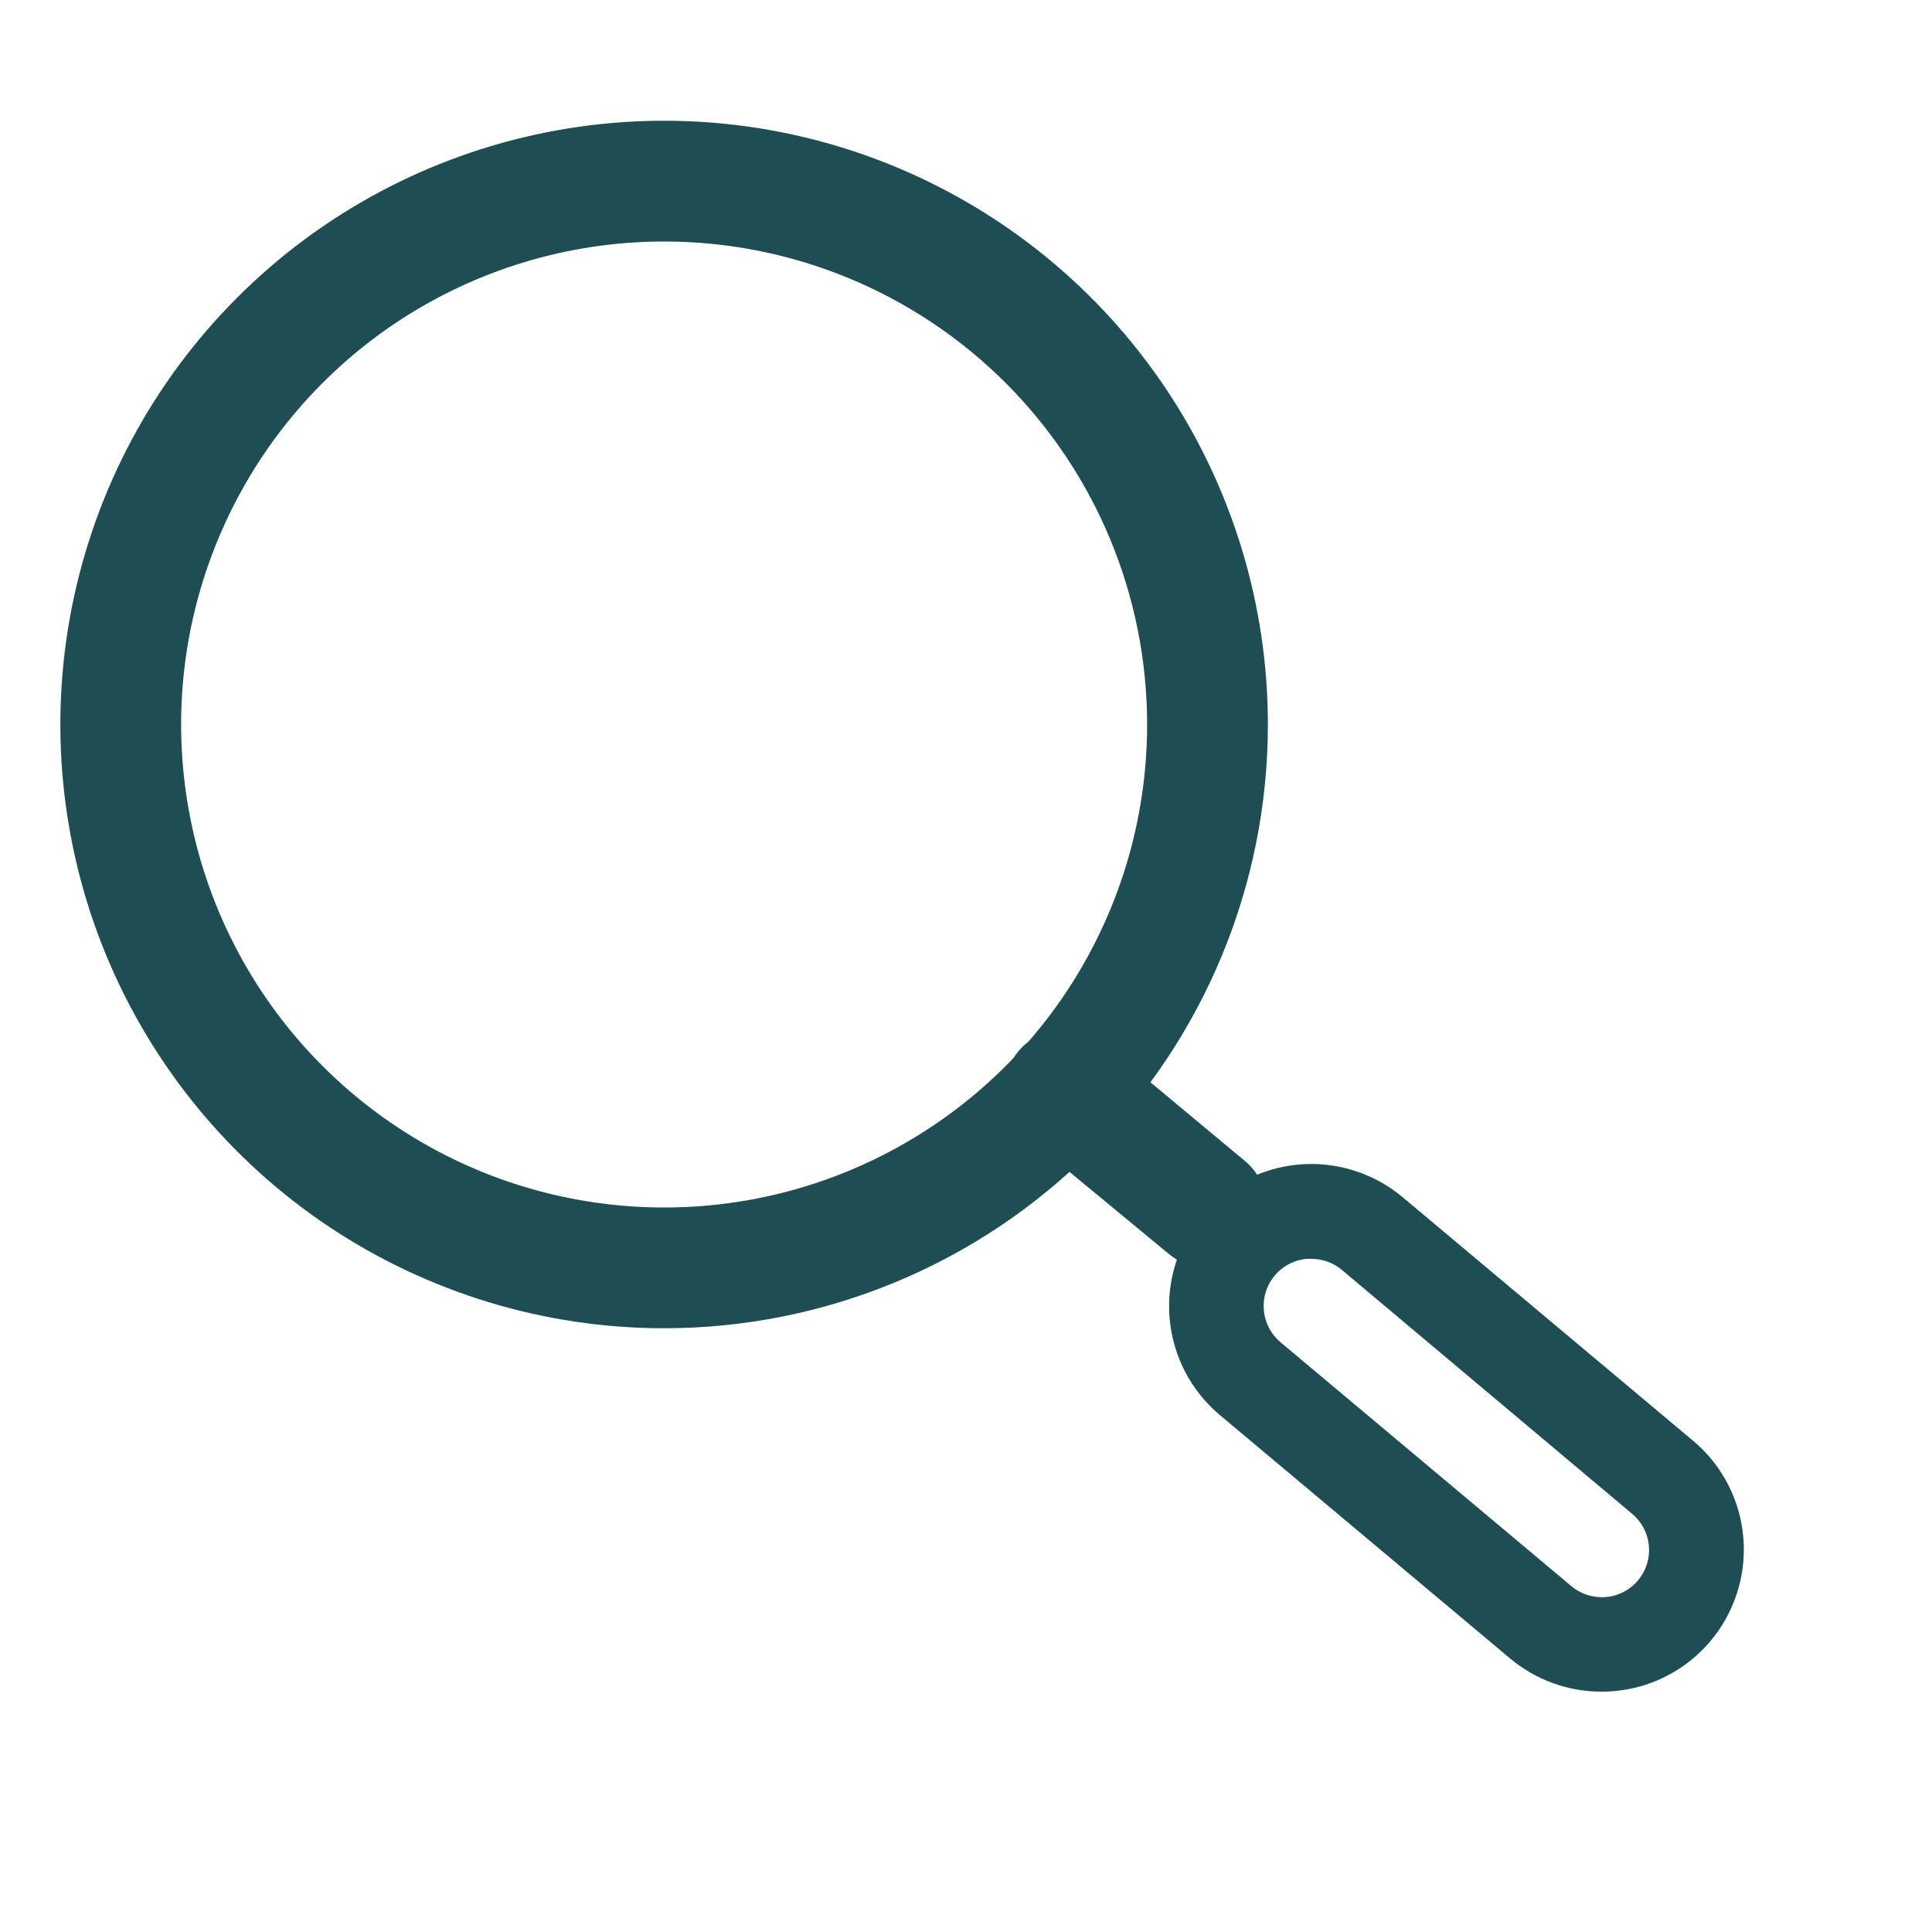
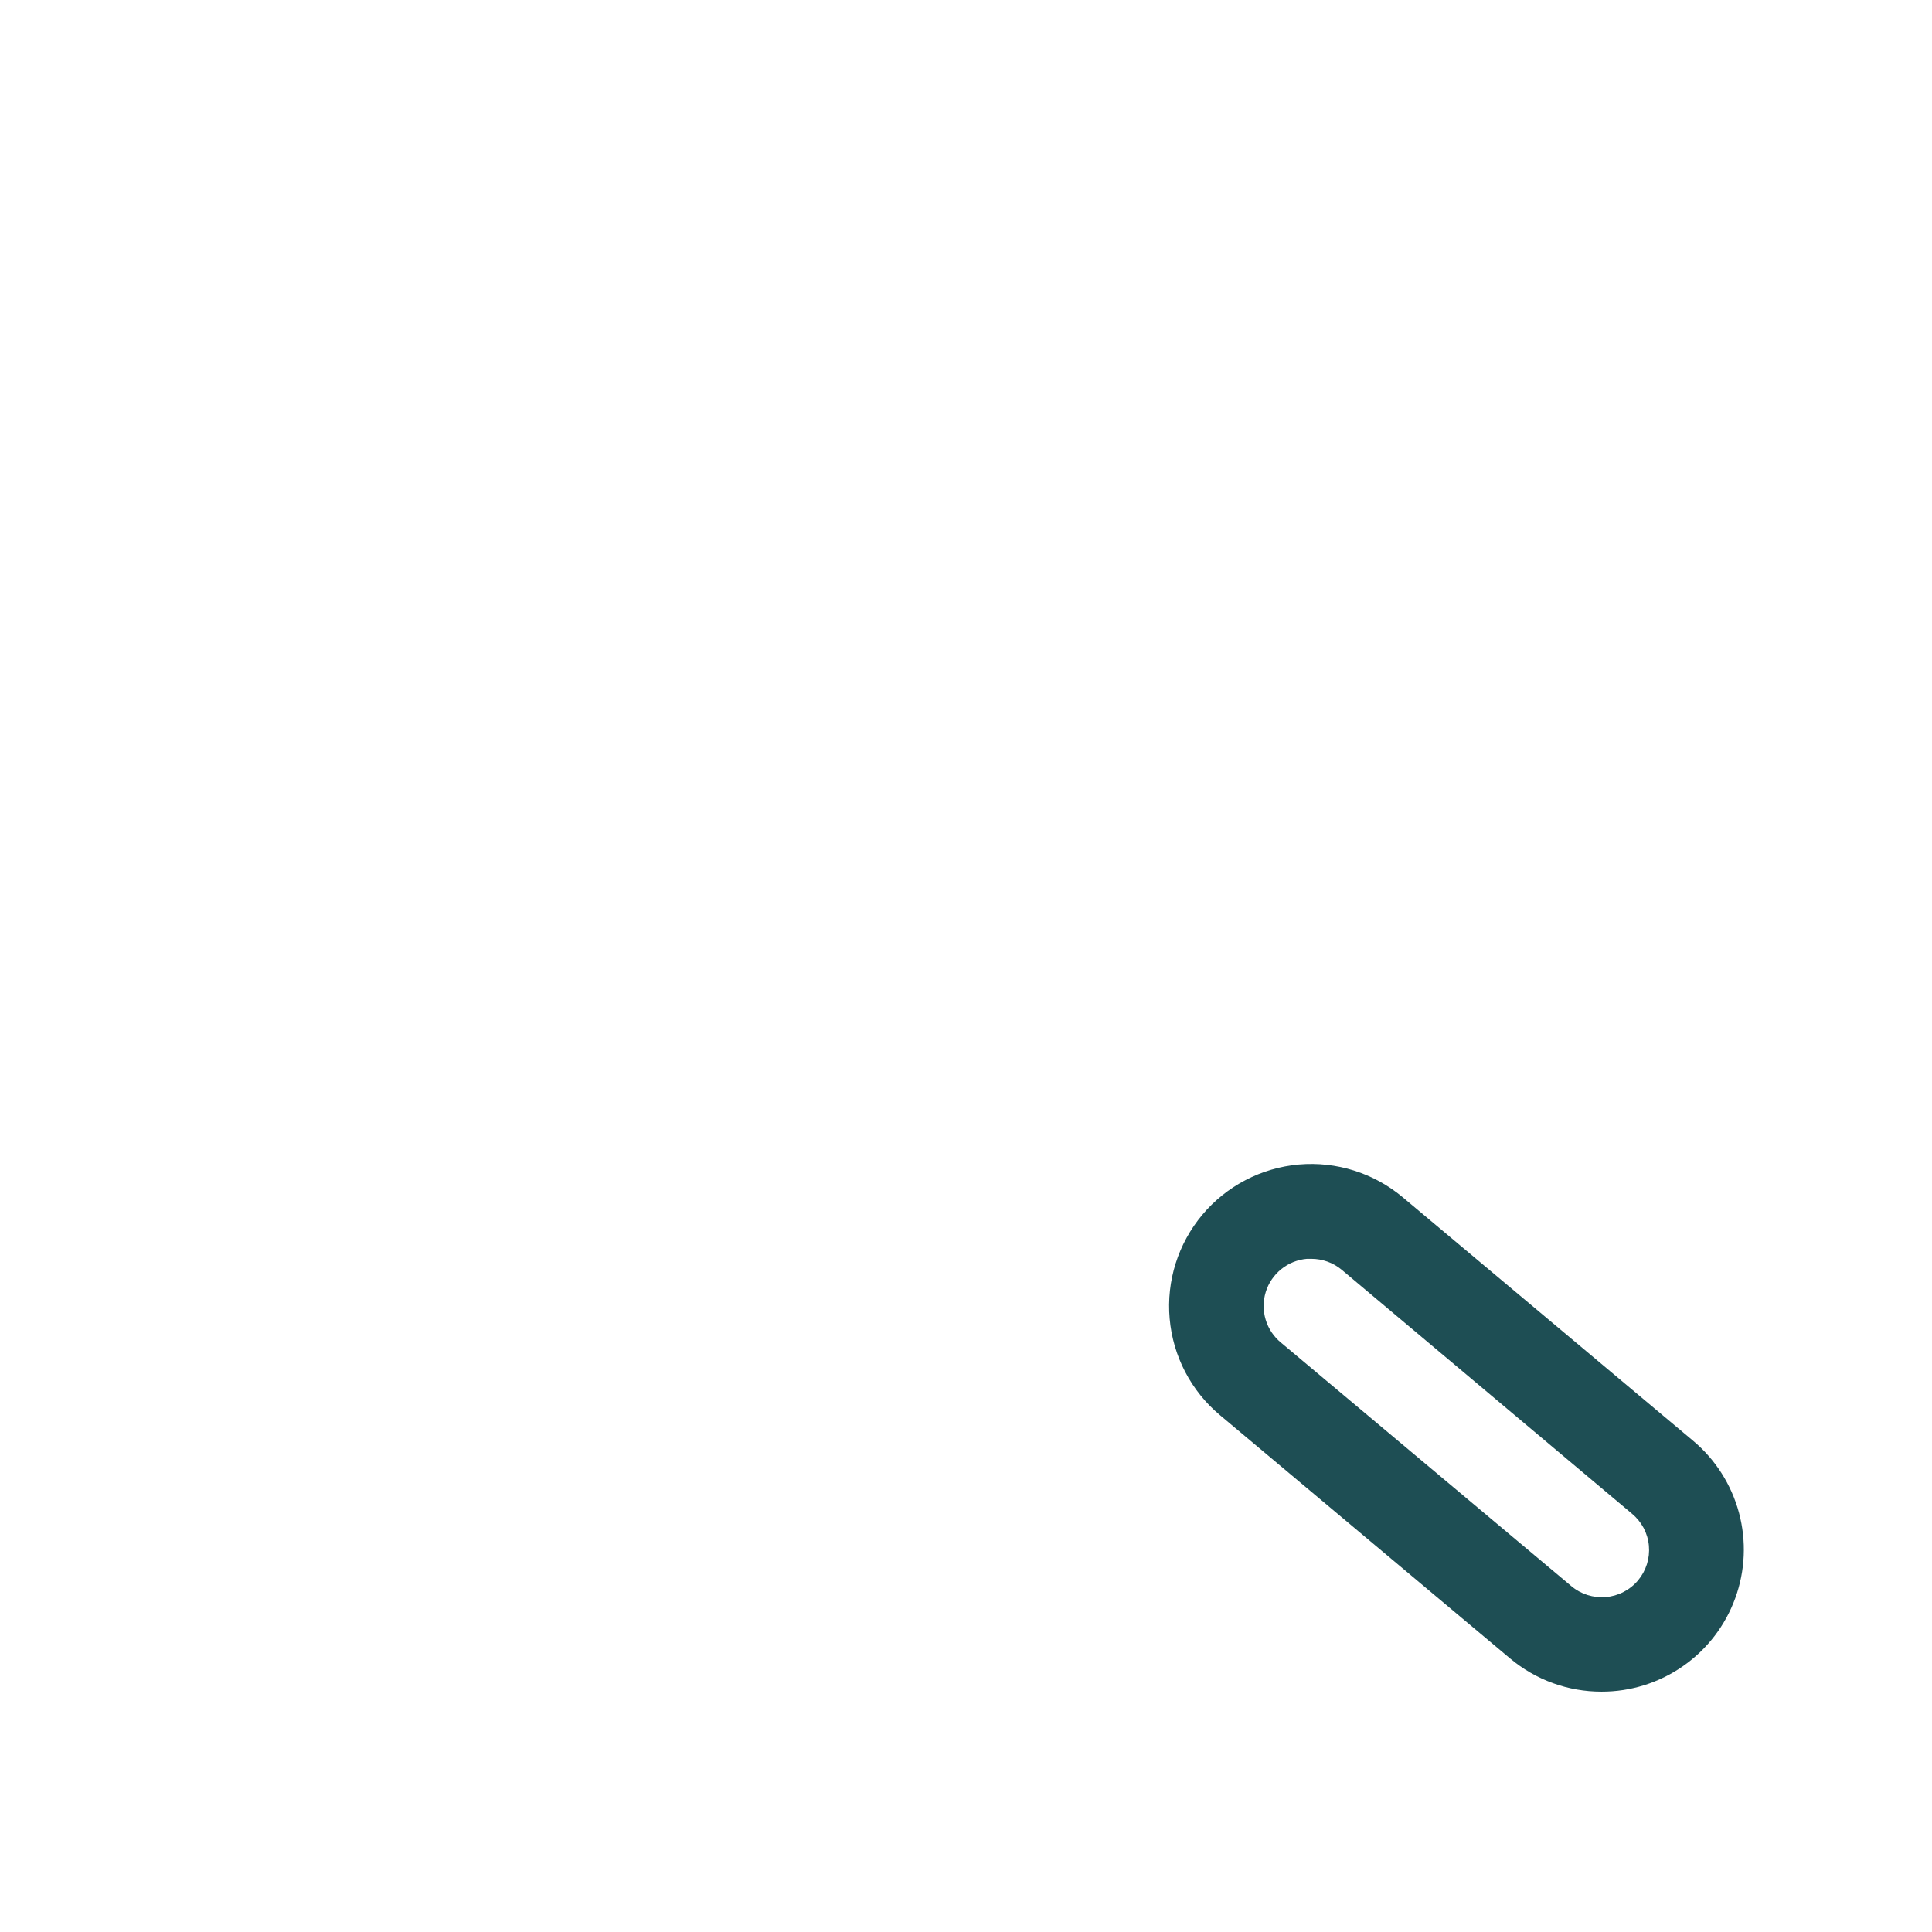
<svg xmlns="http://www.w3.org/2000/svg" width="32" height="32" viewBox="0 0 32 32" fill="none">
-   <path d="M11 22C9.022 22 7.089 21.413 5.444 20.315C3.8 19.216 2.518 17.654 1.761 15.827C1.004 14 0.806 11.989 1.192 10.049C1.578 8.109 2.53 6.327 3.929 4.929C5.327 3.53 7.109 2.578 9.049 2.192C10.989 1.806 13 2.004 14.827 2.761C16.654 3.518 18.216 4.8 19.315 6.444C20.413 8.089 21 10.022 21 12C21 14.652 19.946 17.196 18.071 19.071C16.196 20.946 13.652 22 11 22ZM11 4C9.418 4 7.871 4.469 6.555 5.348C5.24 6.227 4.214 7.477 3.609 8.939C3.003 10.4 2.845 12.009 3.154 13.561C3.462 15.113 4.224 16.538 5.343 17.657C6.462 18.776 7.887 19.538 9.439 19.846C10.991 20.155 12.6 19.997 14.062 19.391C15.523 18.785 16.773 17.76 17.652 16.445C18.531 15.129 19 13.582 19 12C19 9.878 18.157 7.843 16.657 6.343C15.157 4.843 13.122 4 11 4Z" fill="#1E4E54" />
  <path d="M26.527 28.019C25.974 28.02 25.438 27.826 25.013 27.47L20.205 23.438C19.968 23.24 19.773 22.996 19.63 22.722C19.487 22.448 19.4 22.148 19.373 21.84C19.318 21.217 19.513 20.599 19.915 20.12C20.316 19.642 20.891 19.343 21.514 19.288C22.136 19.234 22.754 19.429 23.233 19.83L28.041 23.862C28.412 24.172 28.677 24.589 28.803 25.056C28.928 25.523 28.907 26.017 28.741 26.471C28.576 26.925 28.275 27.318 27.878 27.595C27.482 27.872 27.01 28.02 26.527 28.019ZM21.719 20.85H21.648C21.493 20.863 21.345 20.922 21.223 21.02C21.101 21.118 21.011 21.25 20.965 21.399C20.919 21.548 20.918 21.707 20.963 21.857C21.008 22.007 21.096 22.139 21.217 22.238L26.025 26.27C26.104 26.337 26.195 26.387 26.293 26.418C26.391 26.449 26.495 26.461 26.598 26.452C26.7 26.444 26.8 26.415 26.892 26.367C26.983 26.32 27.065 26.255 27.131 26.176C27.197 26.097 27.247 26.006 27.278 25.908C27.309 25.809 27.32 25.706 27.311 25.603C27.302 25.5 27.272 25.4 27.224 25.308C27.175 25.217 27.109 25.136 27.029 25.07L22.221 21.03C22.08 20.913 21.902 20.85 21.719 20.85Z" fill="#1E4E54" />
-   <path d="M20 21C19.766 21 19.54 20.919 19.36 20.77L17 18.82C16.796 18.65 16.667 18.406 16.643 18.142C16.619 17.878 16.7 17.614 16.87 17.41C17.04 17.206 17.284 17.077 17.548 17.053C17.812 17.029 18.076 17.11 18.28 17.28L20.62 19.23C20.721 19.314 20.805 19.417 20.866 19.534C20.928 19.65 20.965 19.777 20.977 19.908C20.989 20.039 20.976 20.171 20.937 20.297C20.898 20.422 20.834 20.539 20.75 20.64C20.658 20.75 20.544 20.84 20.414 20.902C20.285 20.964 20.143 20.997 20 21Z" fill="#1E4E54" />
</svg>